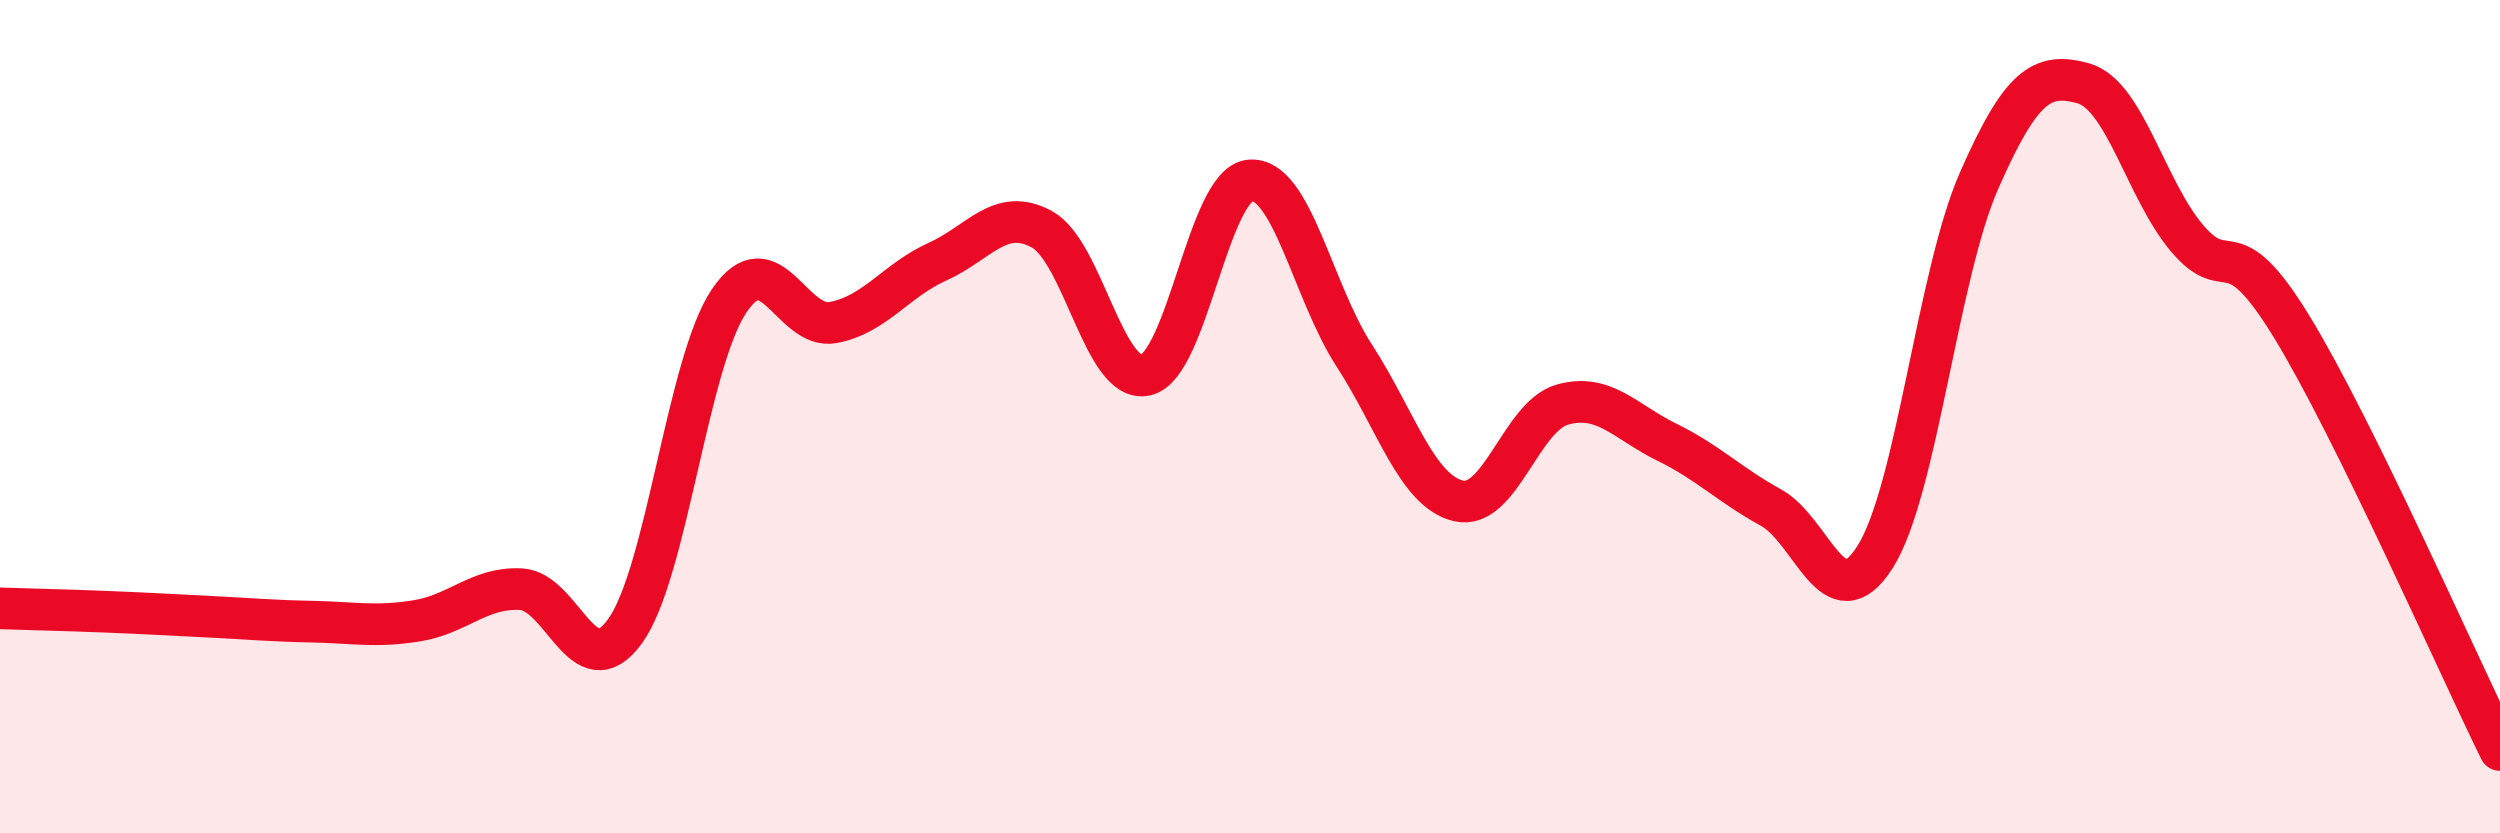
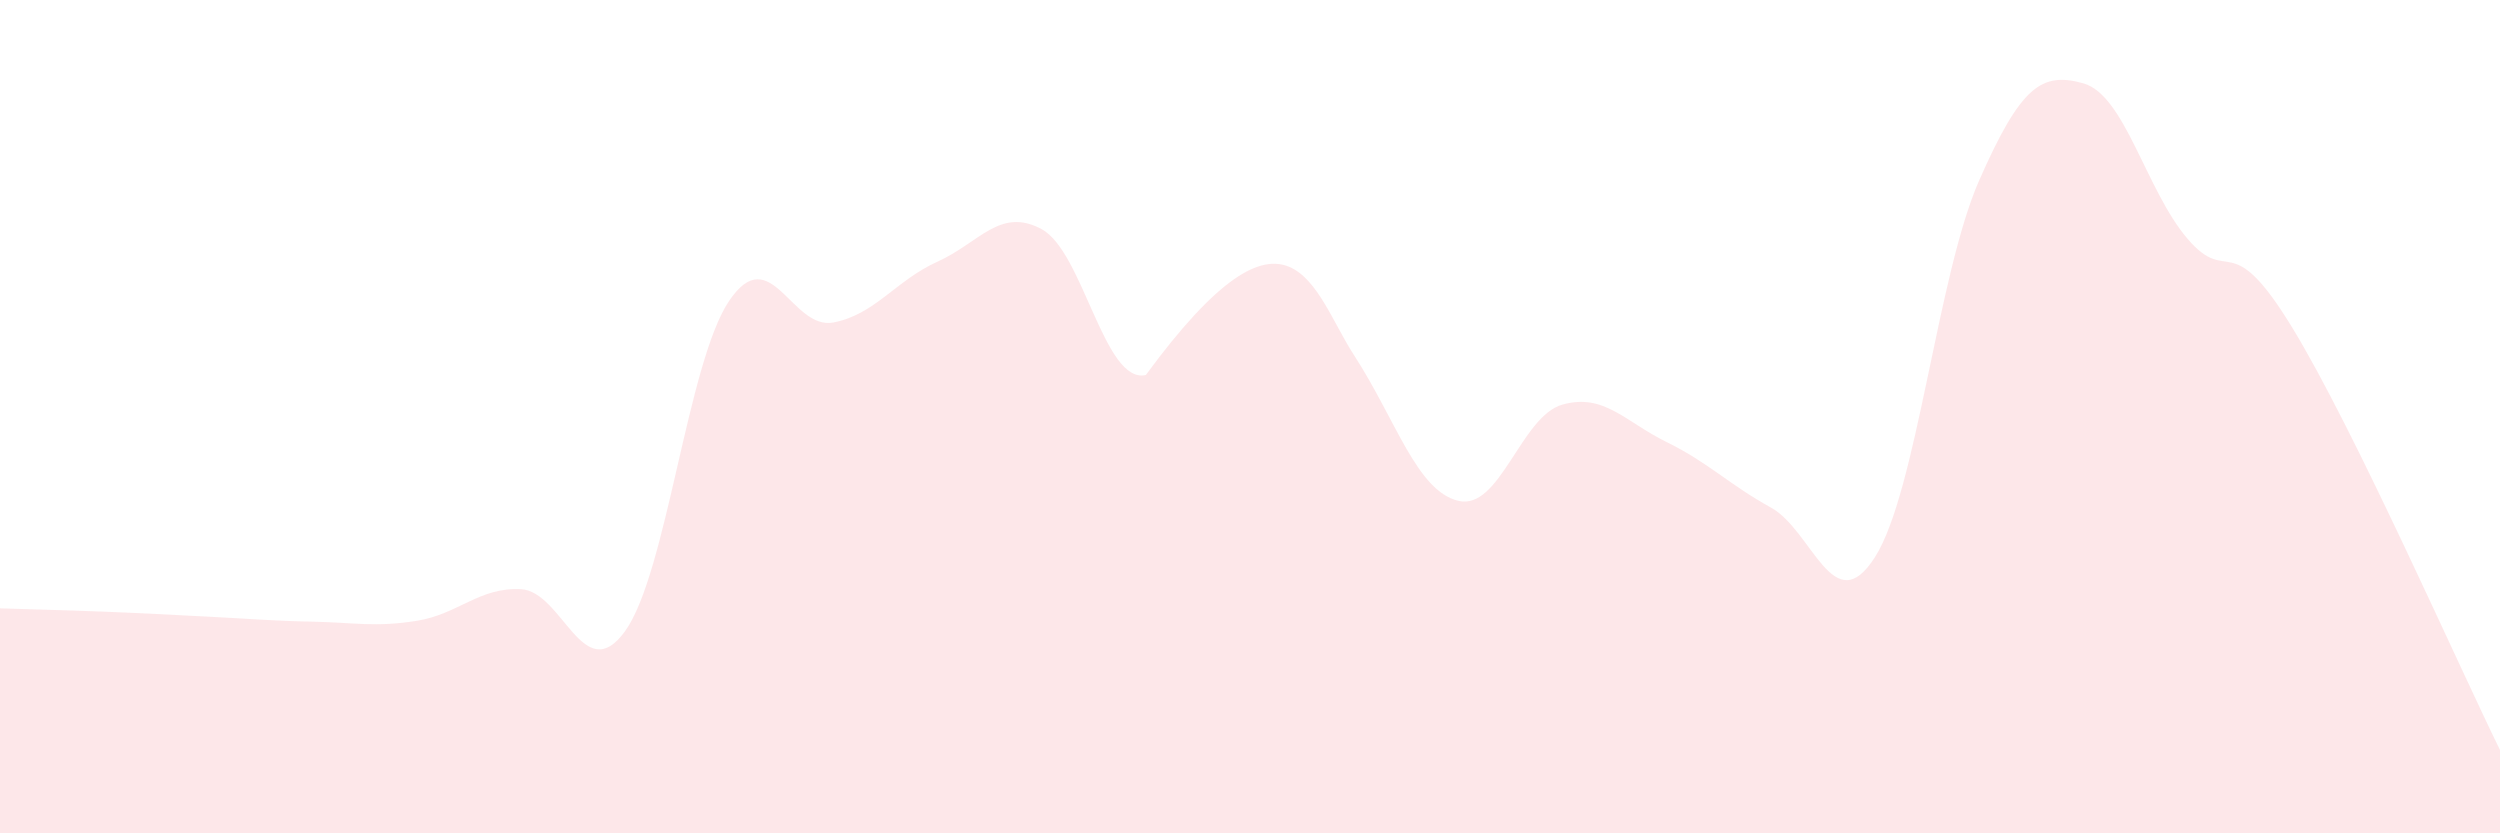
<svg xmlns="http://www.w3.org/2000/svg" width="60" height="20" viewBox="0 0 60 20">
-   <path d="M 0,14.6 C 0.5,14.62 1.5,14.64 2.5,14.68 C 3.5,14.72 4,14.75 5,14.8 C 6,14.85 6.5,14.9 7.5,14.92 C 8.5,14.94 9,15.06 10,14.9 C 11,14.74 11.5,14.09 12.5,14.14 C 13.5,14.19 14,16.53 15,15.15 C 16,13.77 16.5,8.7 17.5,7.22 C 18.5,5.74 19,7.93 20,7.74 C 21,7.55 21.5,6.73 22.5,6.28 C 23.5,5.83 24,4.96 25,5.5 C 26,6.04 26.5,9.23 27.5,9 C 28.5,8.77 29,4.42 30,4.33 C 31,4.24 31.5,6.99 32.5,8.53 C 33.5,10.07 34,11.78 35,12.02 C 36,12.26 36.5,9.99 37.5,9.71 C 38.5,9.43 39,10.12 40,10.61 C 41,11.1 41.5,11.63 42.5,12.18 C 43.5,12.73 44,14.94 45,13.37 C 46,11.8 46.5,6.6 47.5,4.33 C 48.5,2.06 49,1.72 50,2 C 51,2.28 51.5,4.56 52.5,5.73 C 53.5,6.9 53.5,5.39 55,7.84 C 56.5,10.29 59,15.97 60,18L60 20L0 20Z" fill="#EB0A25" opacity="0.1" stroke-linecap="round" stroke-linejoin="round" />
-   <path d="M 0,14.6 C 0.5,14.62 1.5,14.64 2.5,14.68 C 3.5,14.72 4,14.75 5,14.8 C 6,14.85 6.5,14.9 7.5,14.92 C 8.5,14.94 9,15.06 10,14.9 C 11,14.74 11.5,14.09 12.5,14.14 C 13.5,14.19 14,16.53 15,15.15 C 16,13.77 16.5,8.7 17.5,7.22 C 18.5,5.74 19,7.93 20,7.74 C 21,7.55 21.5,6.73 22.5,6.28 C 23.5,5.83 24,4.96 25,5.5 C 26,6.04 26.5,9.23 27.5,9 C 28.5,8.77 29,4.42 30,4.33 C 31,4.24 31.5,6.99 32.5,8.53 C 33.5,10.07 34,11.78 35,12.02 C 36,12.26 36.5,9.99 37.5,9.71 C 38.5,9.43 39,10.12 40,10.61 C 41,11.1 41.5,11.63 42.5,12.18 C 43.5,12.73 44,14.94 45,13.37 C 46,11.8 46.5,6.6 47.5,4.33 C 48.5,2.06 49,1.72 50,2 C 51,2.28 51.5,4.56 52.5,5.73 C 53.5,6.9 53.5,5.39 55,7.84 C 56.5,10.29 59,15.97 60,18" stroke="#EB0A25" stroke-width="1" fill="none" stroke-linecap="round" stroke-linejoin="round" />
+   <path d="M 0,14.6 C 0.5,14.62 1.5,14.64 2.5,14.68 C 3.5,14.72 4,14.75 5,14.8 C 6,14.85 6.5,14.9 7.5,14.92 C 8.5,14.94 9,15.06 10,14.9 C 11,14.74 11.5,14.09 12.5,14.14 C 13.5,14.19 14,16.53 15,15.15 C 16,13.77 16.5,8.7 17.5,7.22 C 18.5,5.74 19,7.93 20,7.74 C 21,7.55 21.5,6.73 22.5,6.28 C 23.5,5.83 24,4.96 25,5.5 C 26,6.04 26.5,9.23 27.5,9 C 31,4.24 31.5,6.99 32.5,8.53 C 33.5,10.07 34,11.78 35,12.02 C 36,12.26 36.5,9.99 37.5,9.71 C 38.5,9.43 39,10.12 40,10.61 C 41,11.1 41.5,11.63 42.5,12.18 C 43.5,12.73 44,14.94 45,13.37 C 46,11.8 46.5,6.6 47.5,4.33 C 48.5,2.06 49,1.72 50,2 C 51,2.28 51.5,4.56 52.5,5.73 C 53.5,6.9 53.5,5.39 55,7.84 C 56.5,10.29 59,15.97 60,18L60 20L0 20Z" fill="#EB0A25" opacity="0.1" stroke-linecap="round" stroke-linejoin="round" />
</svg>